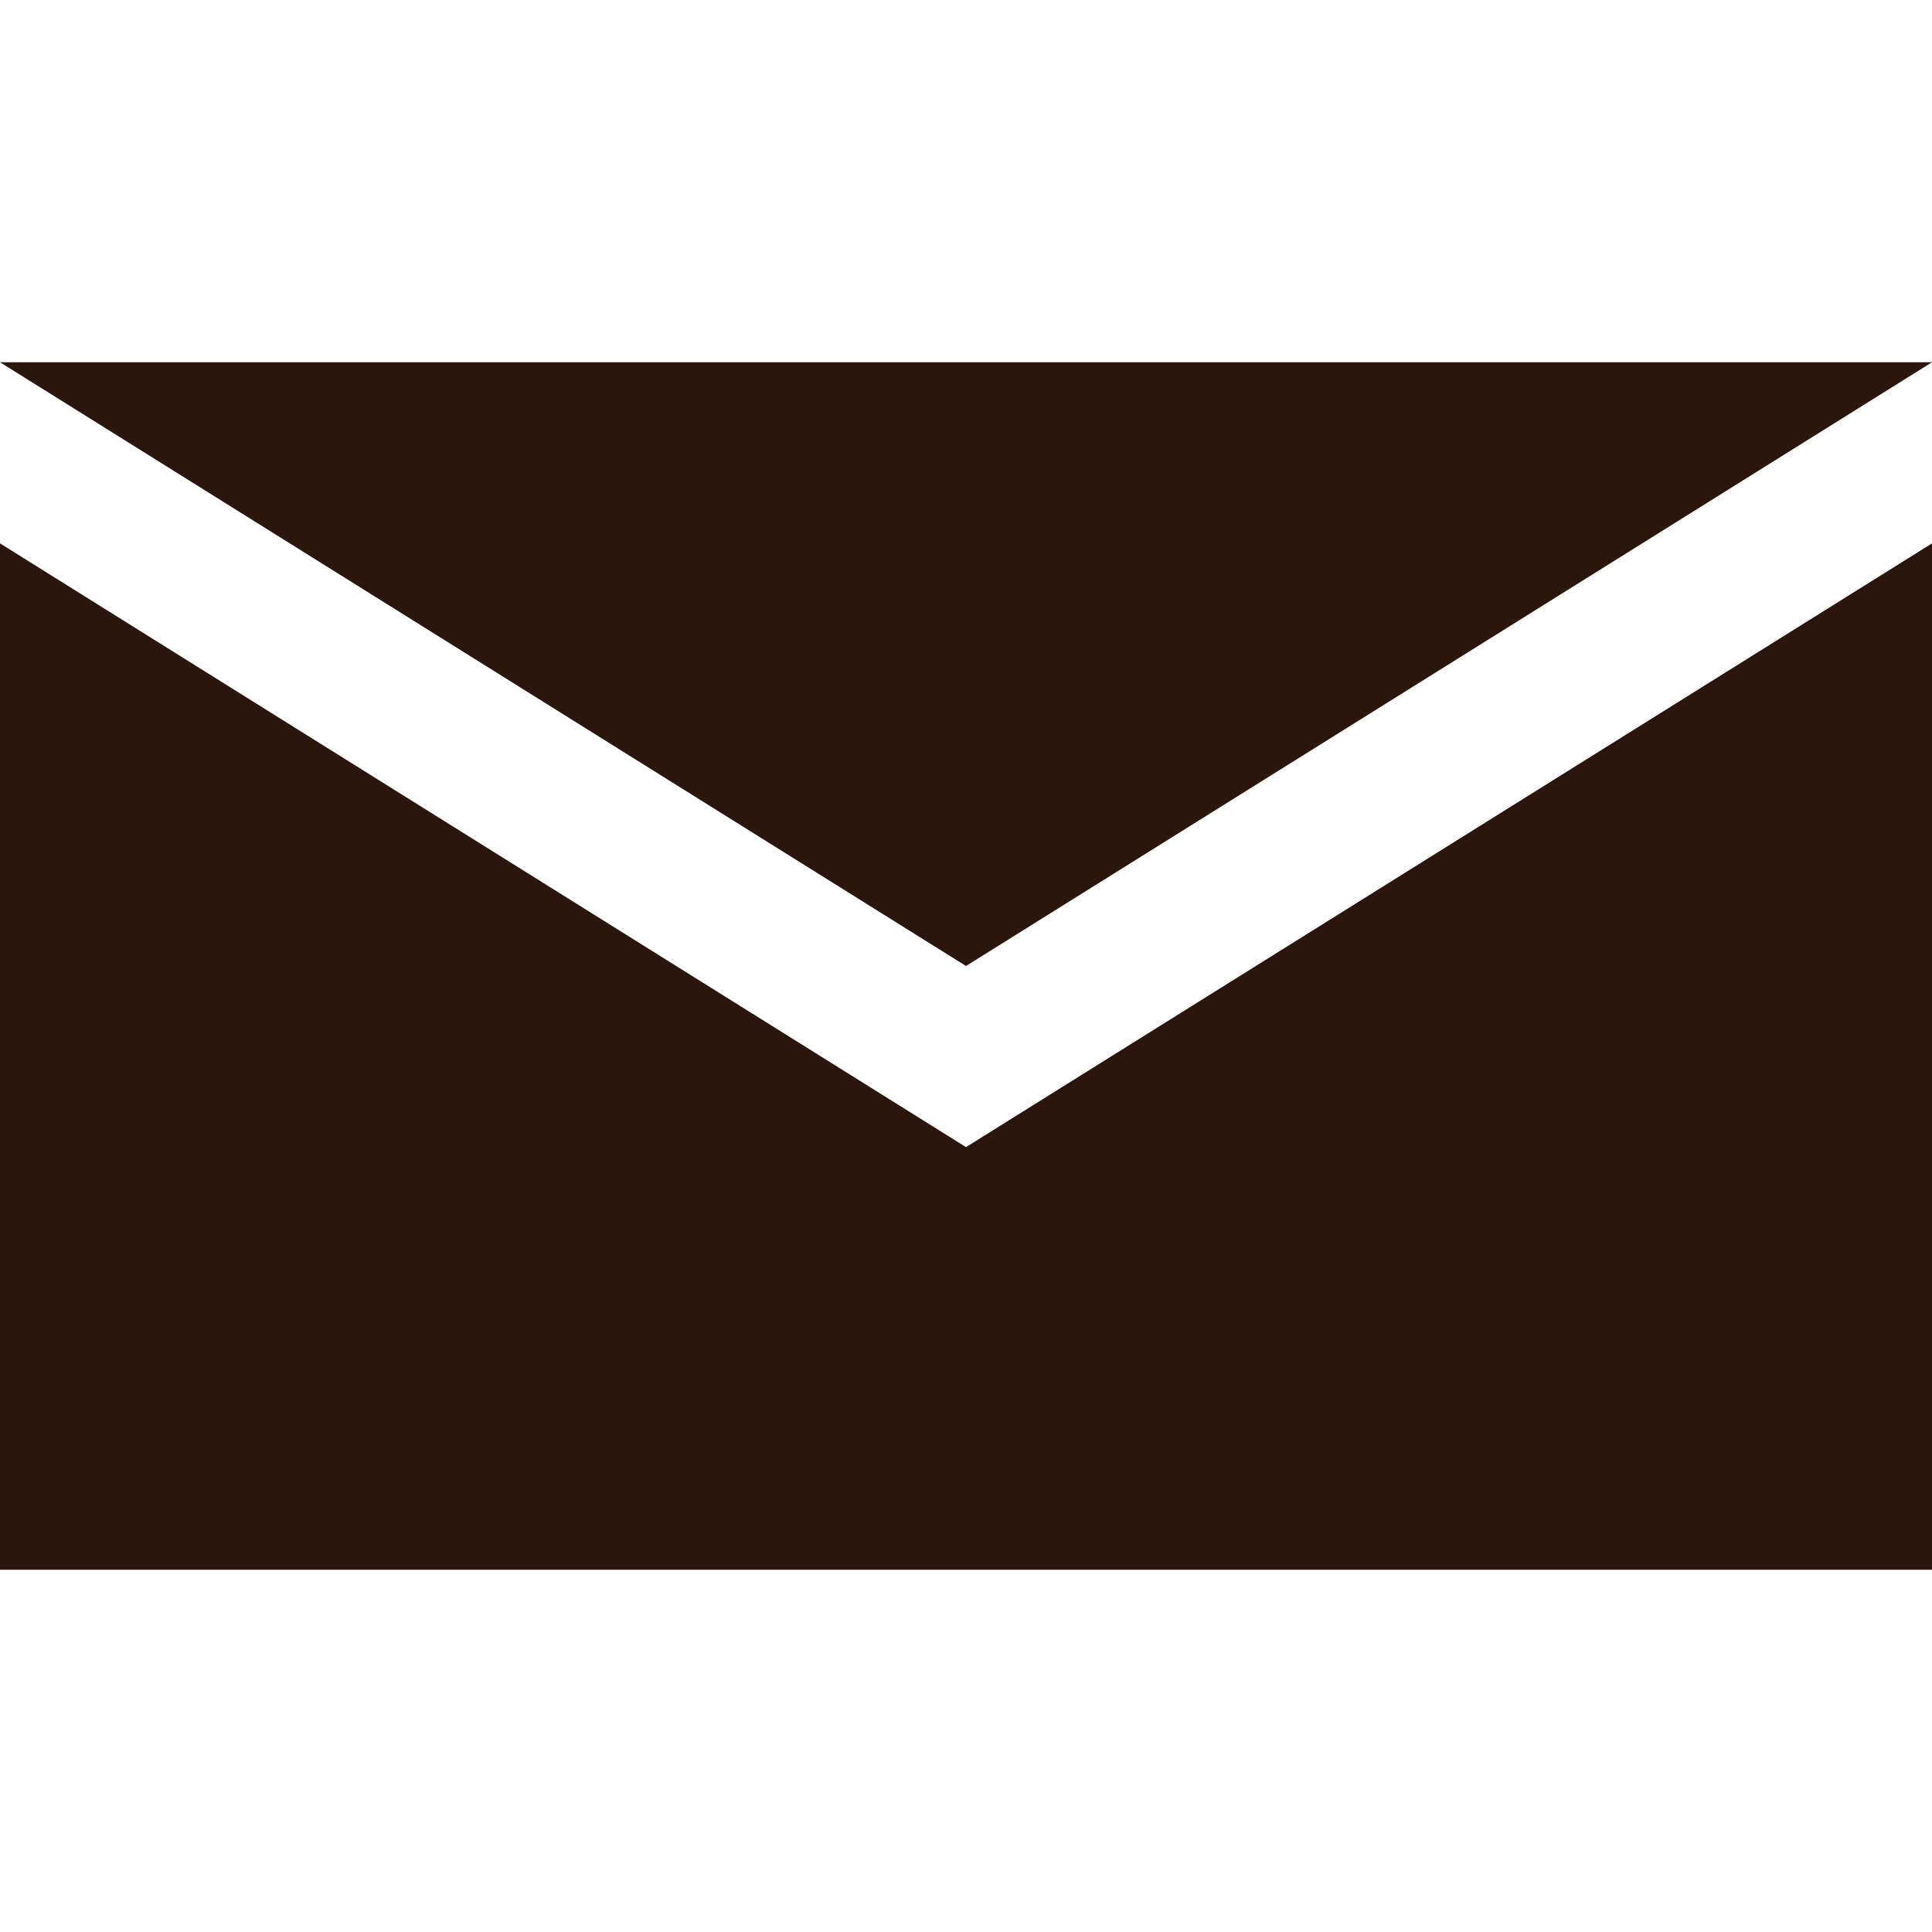
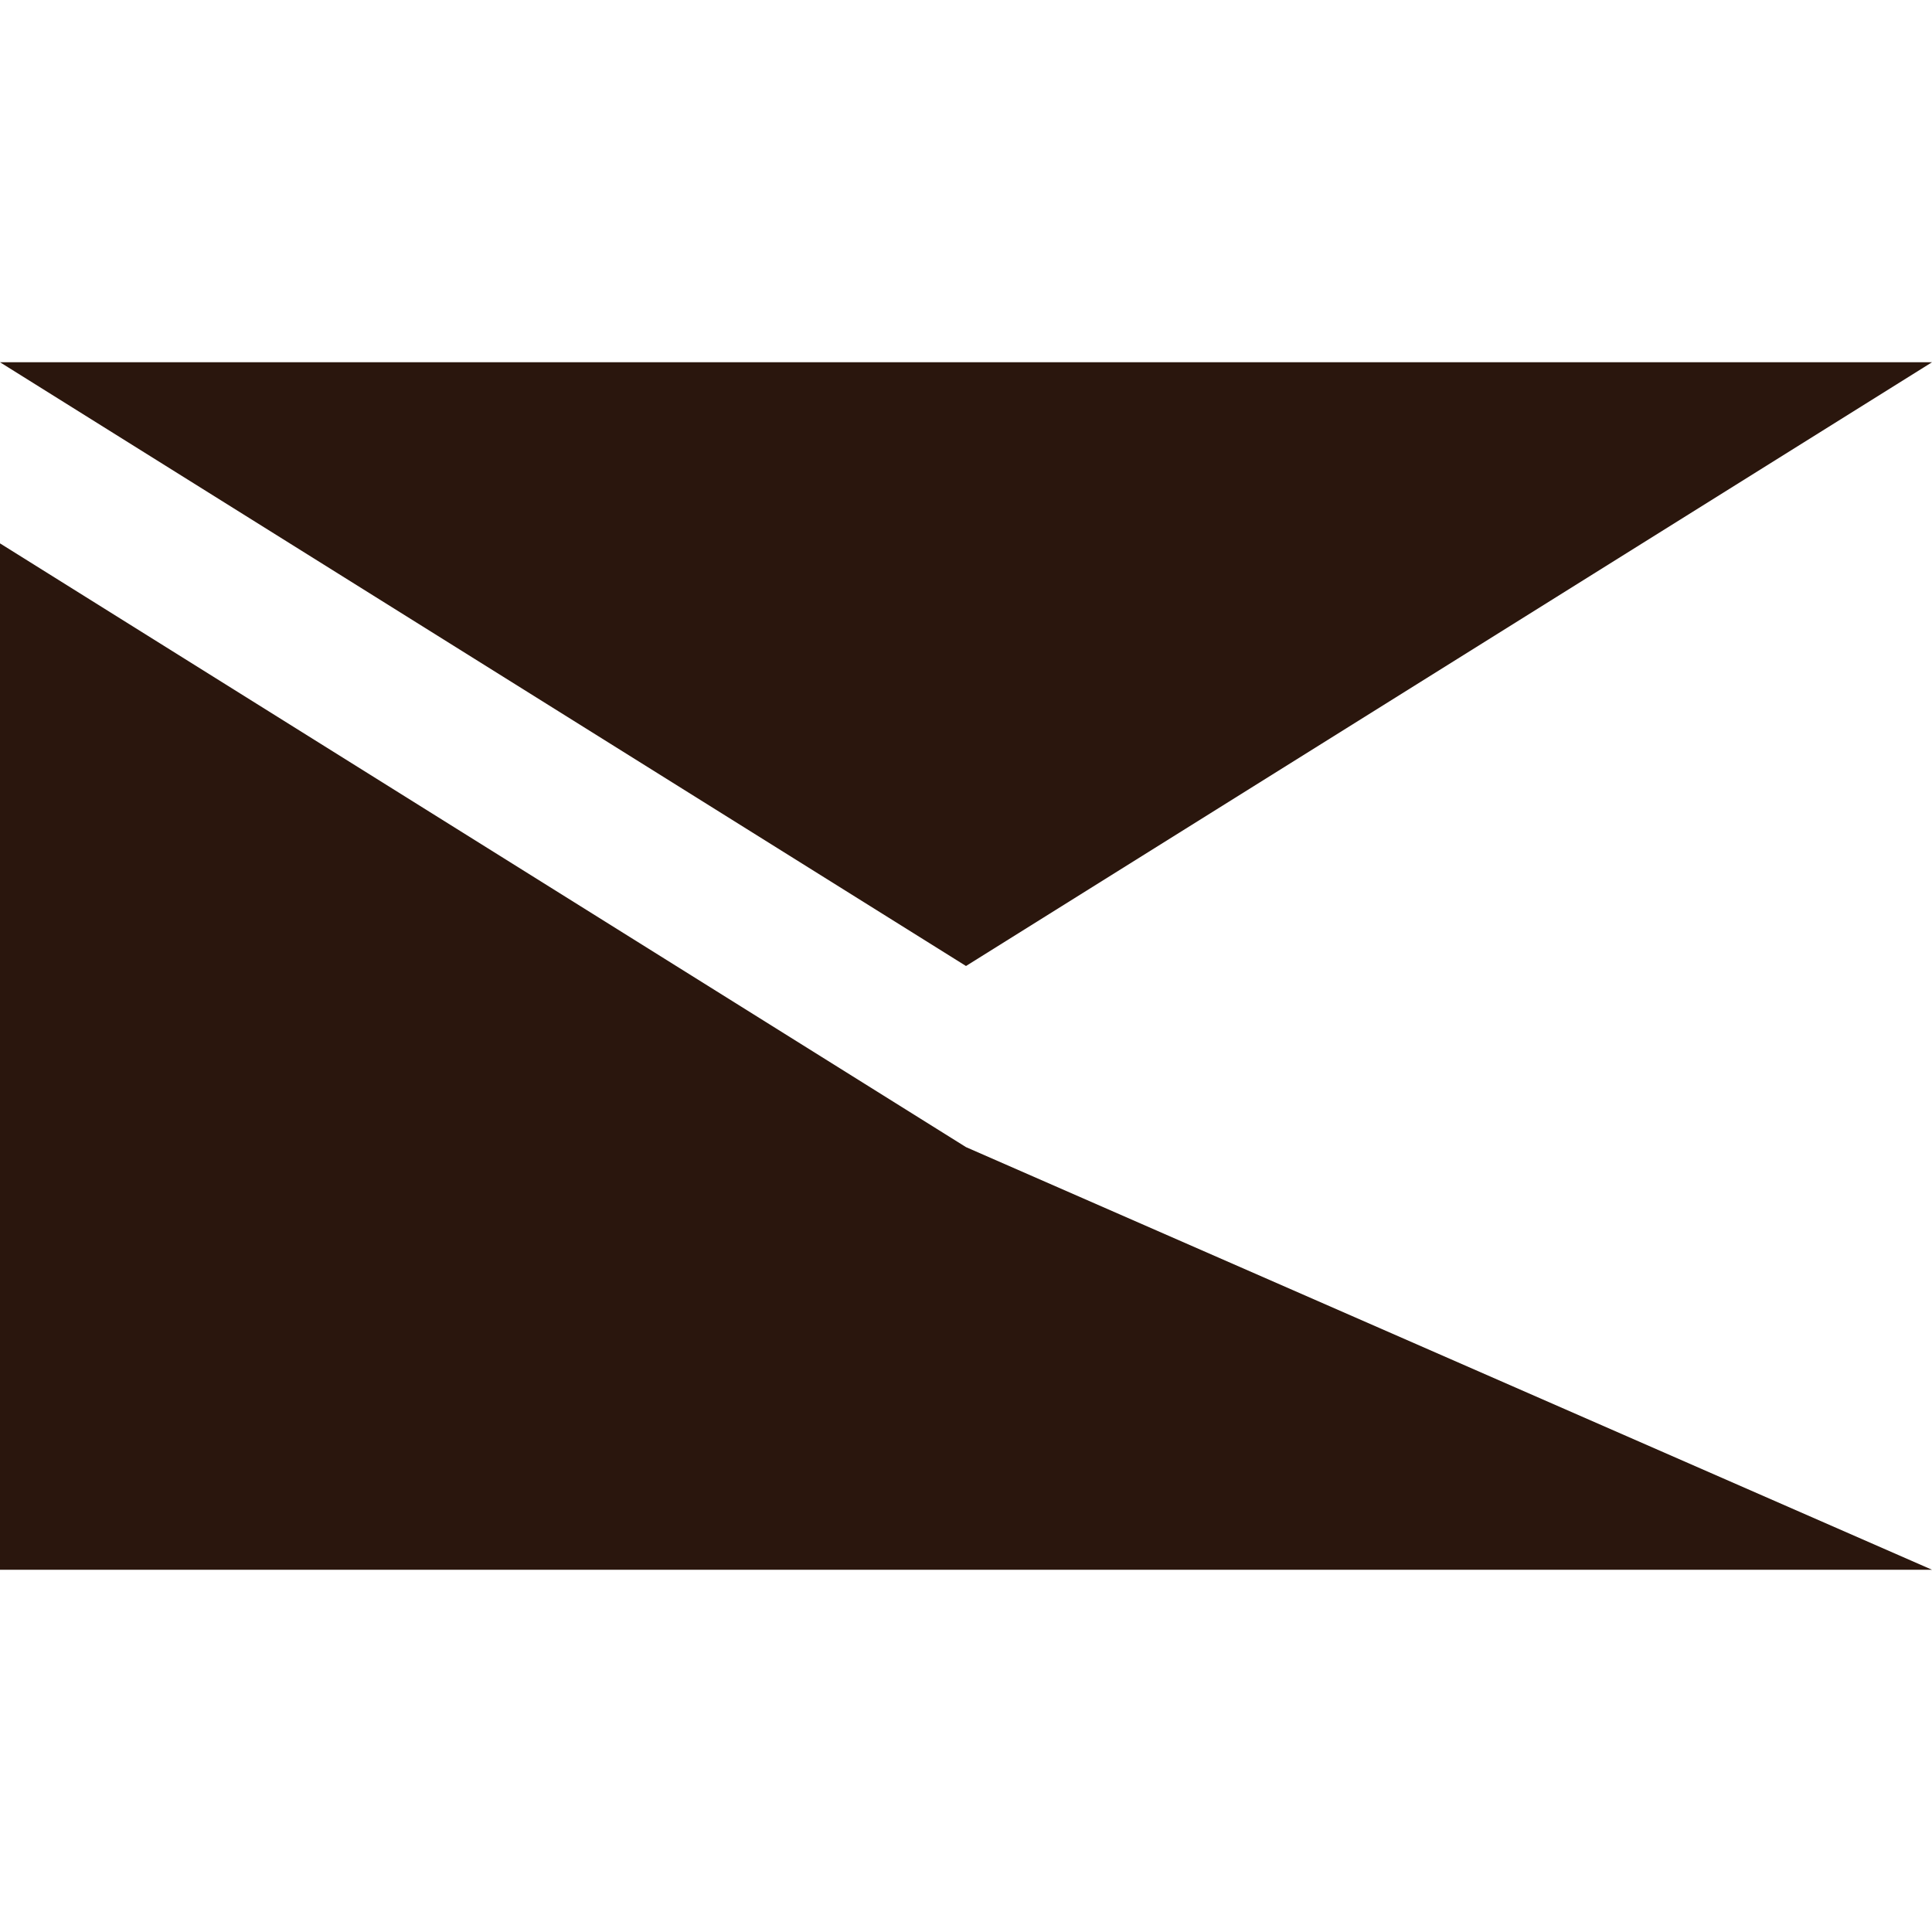
<svg xmlns="http://www.w3.org/2000/svg" height="32" id="mail" viewBox="0 0 32 32" width="32">
-   <path d="M0 6 L16 16 L32 6 z M0 9 L0 26 L32 26 L32 9 L16 19 z" fill="#2a160d" opacity="1" original-fill="#000000" />
+   <path d="M0 6 L16 16 L32 6 z M0 9 L0 26 L32 26 L16 19 z" fill="#2a160d" opacity="1" original-fill="#000000" />
</svg>